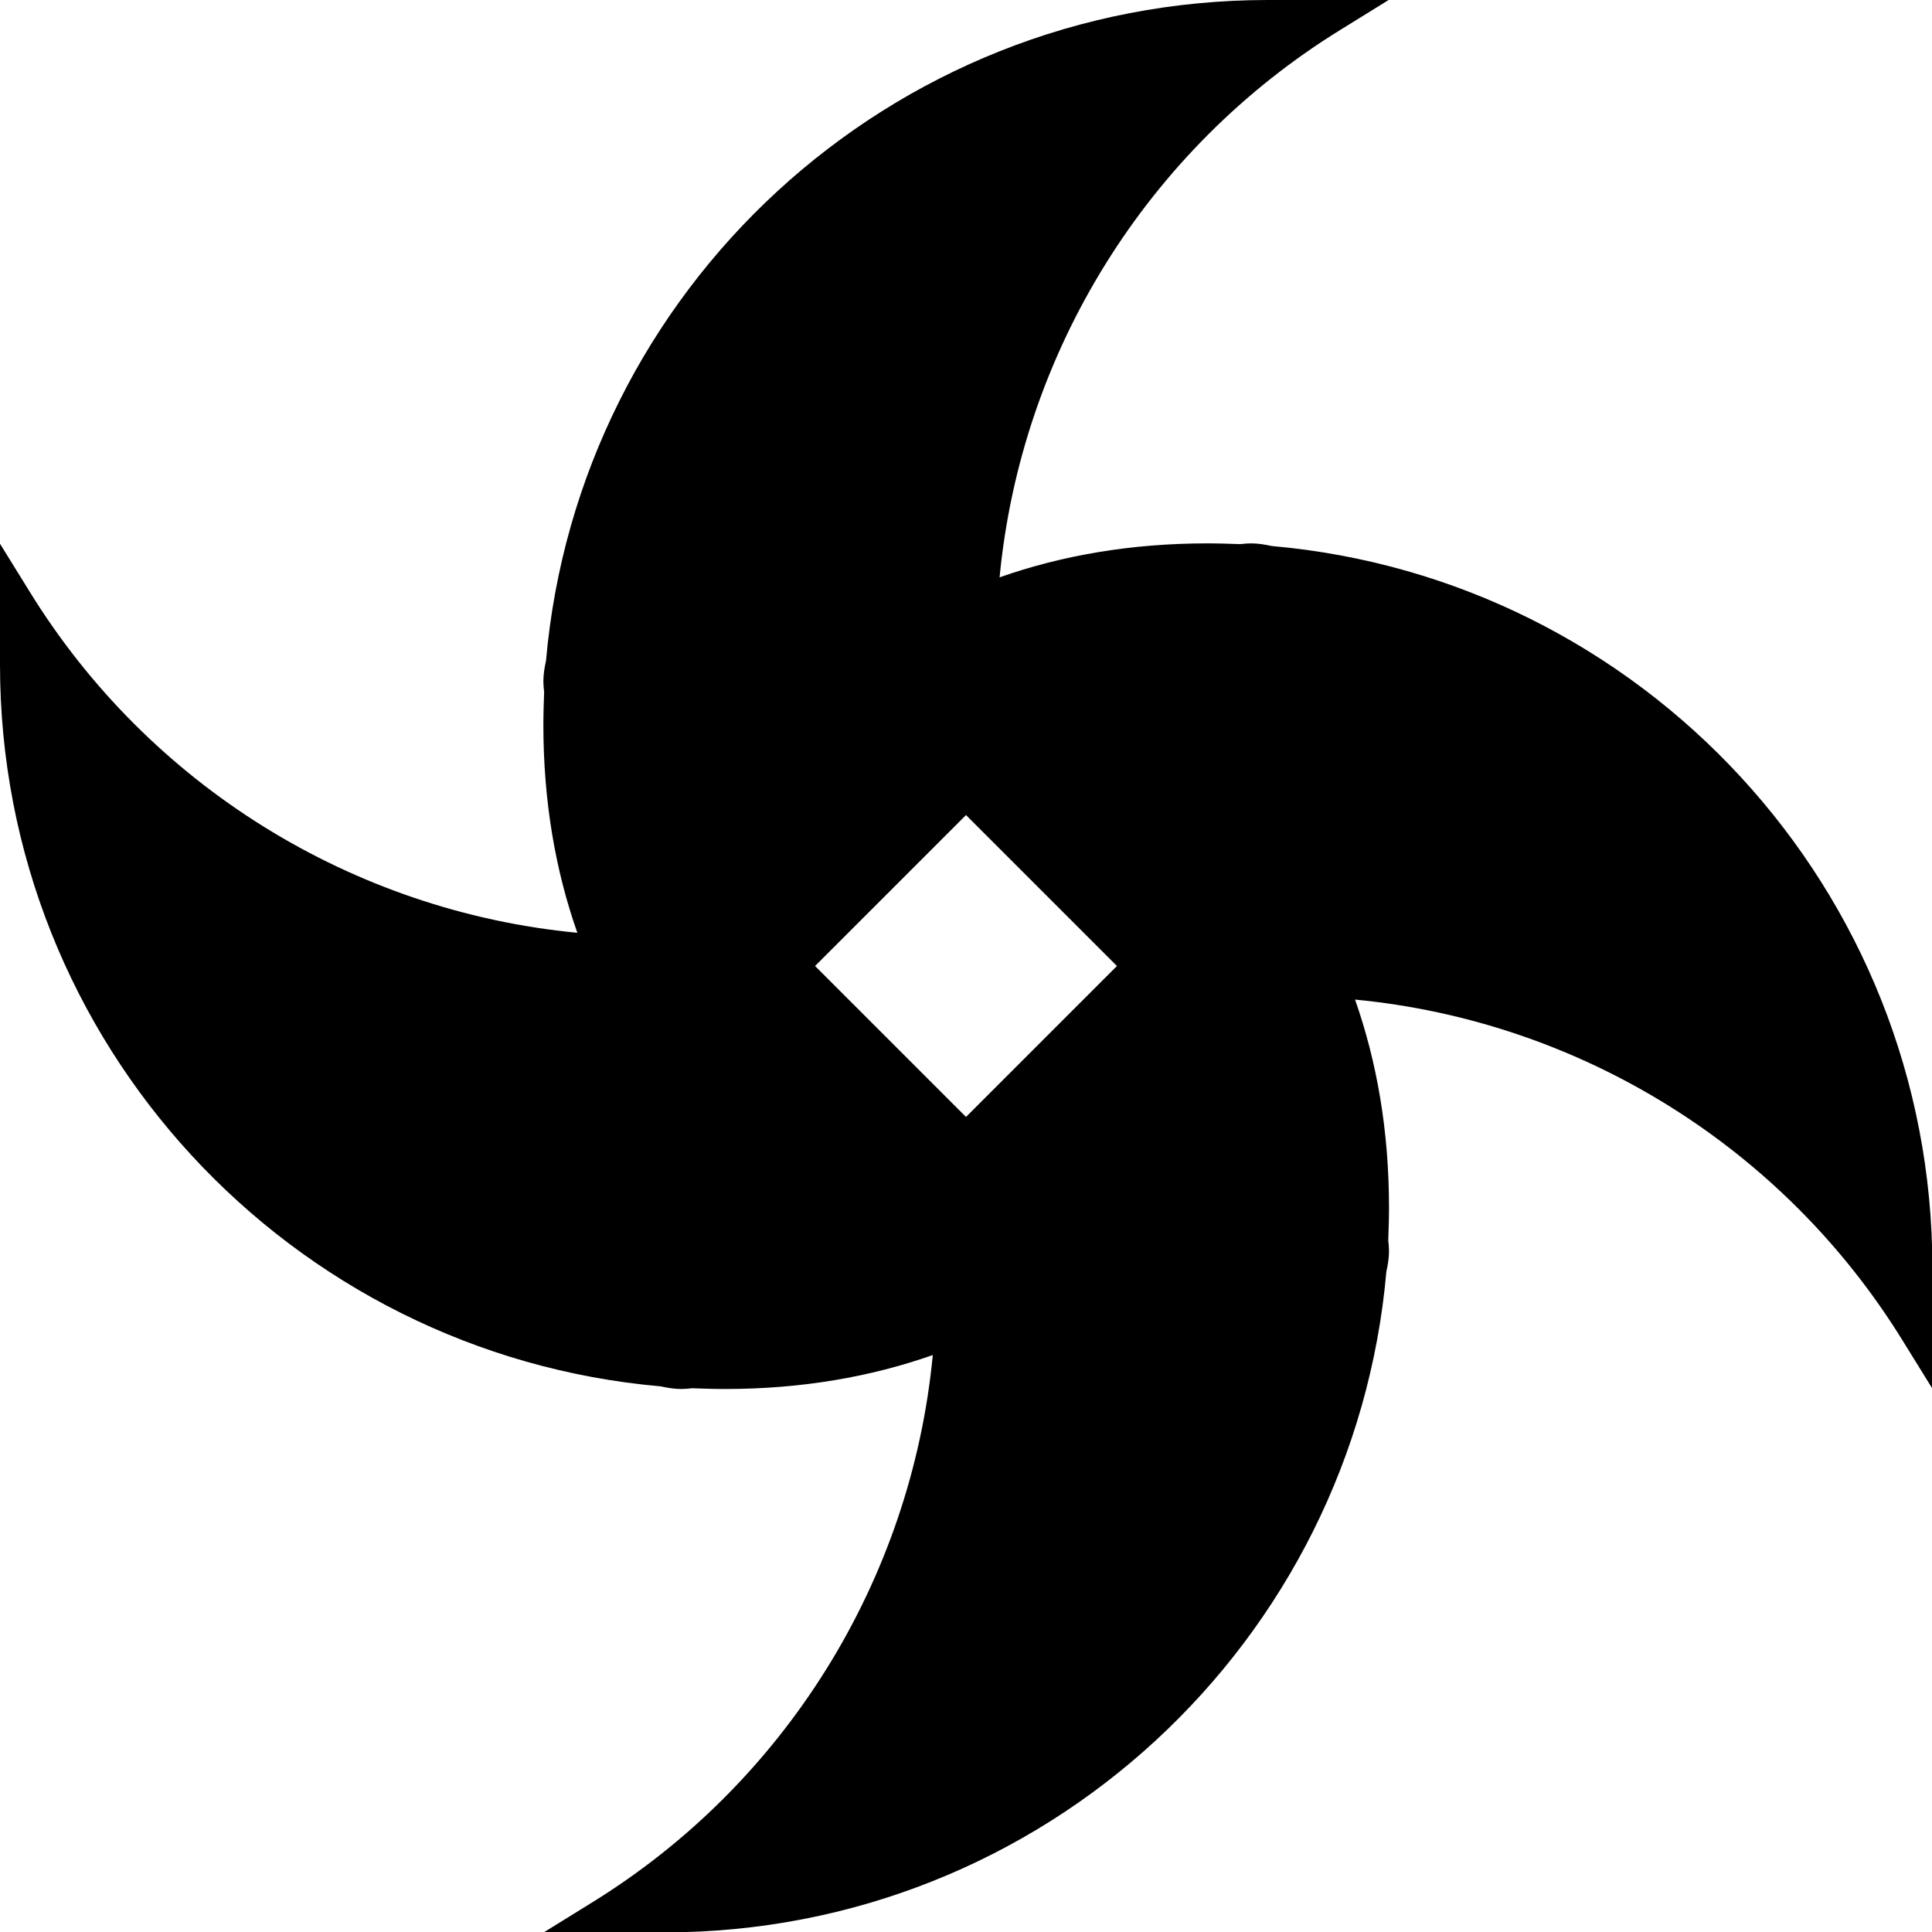
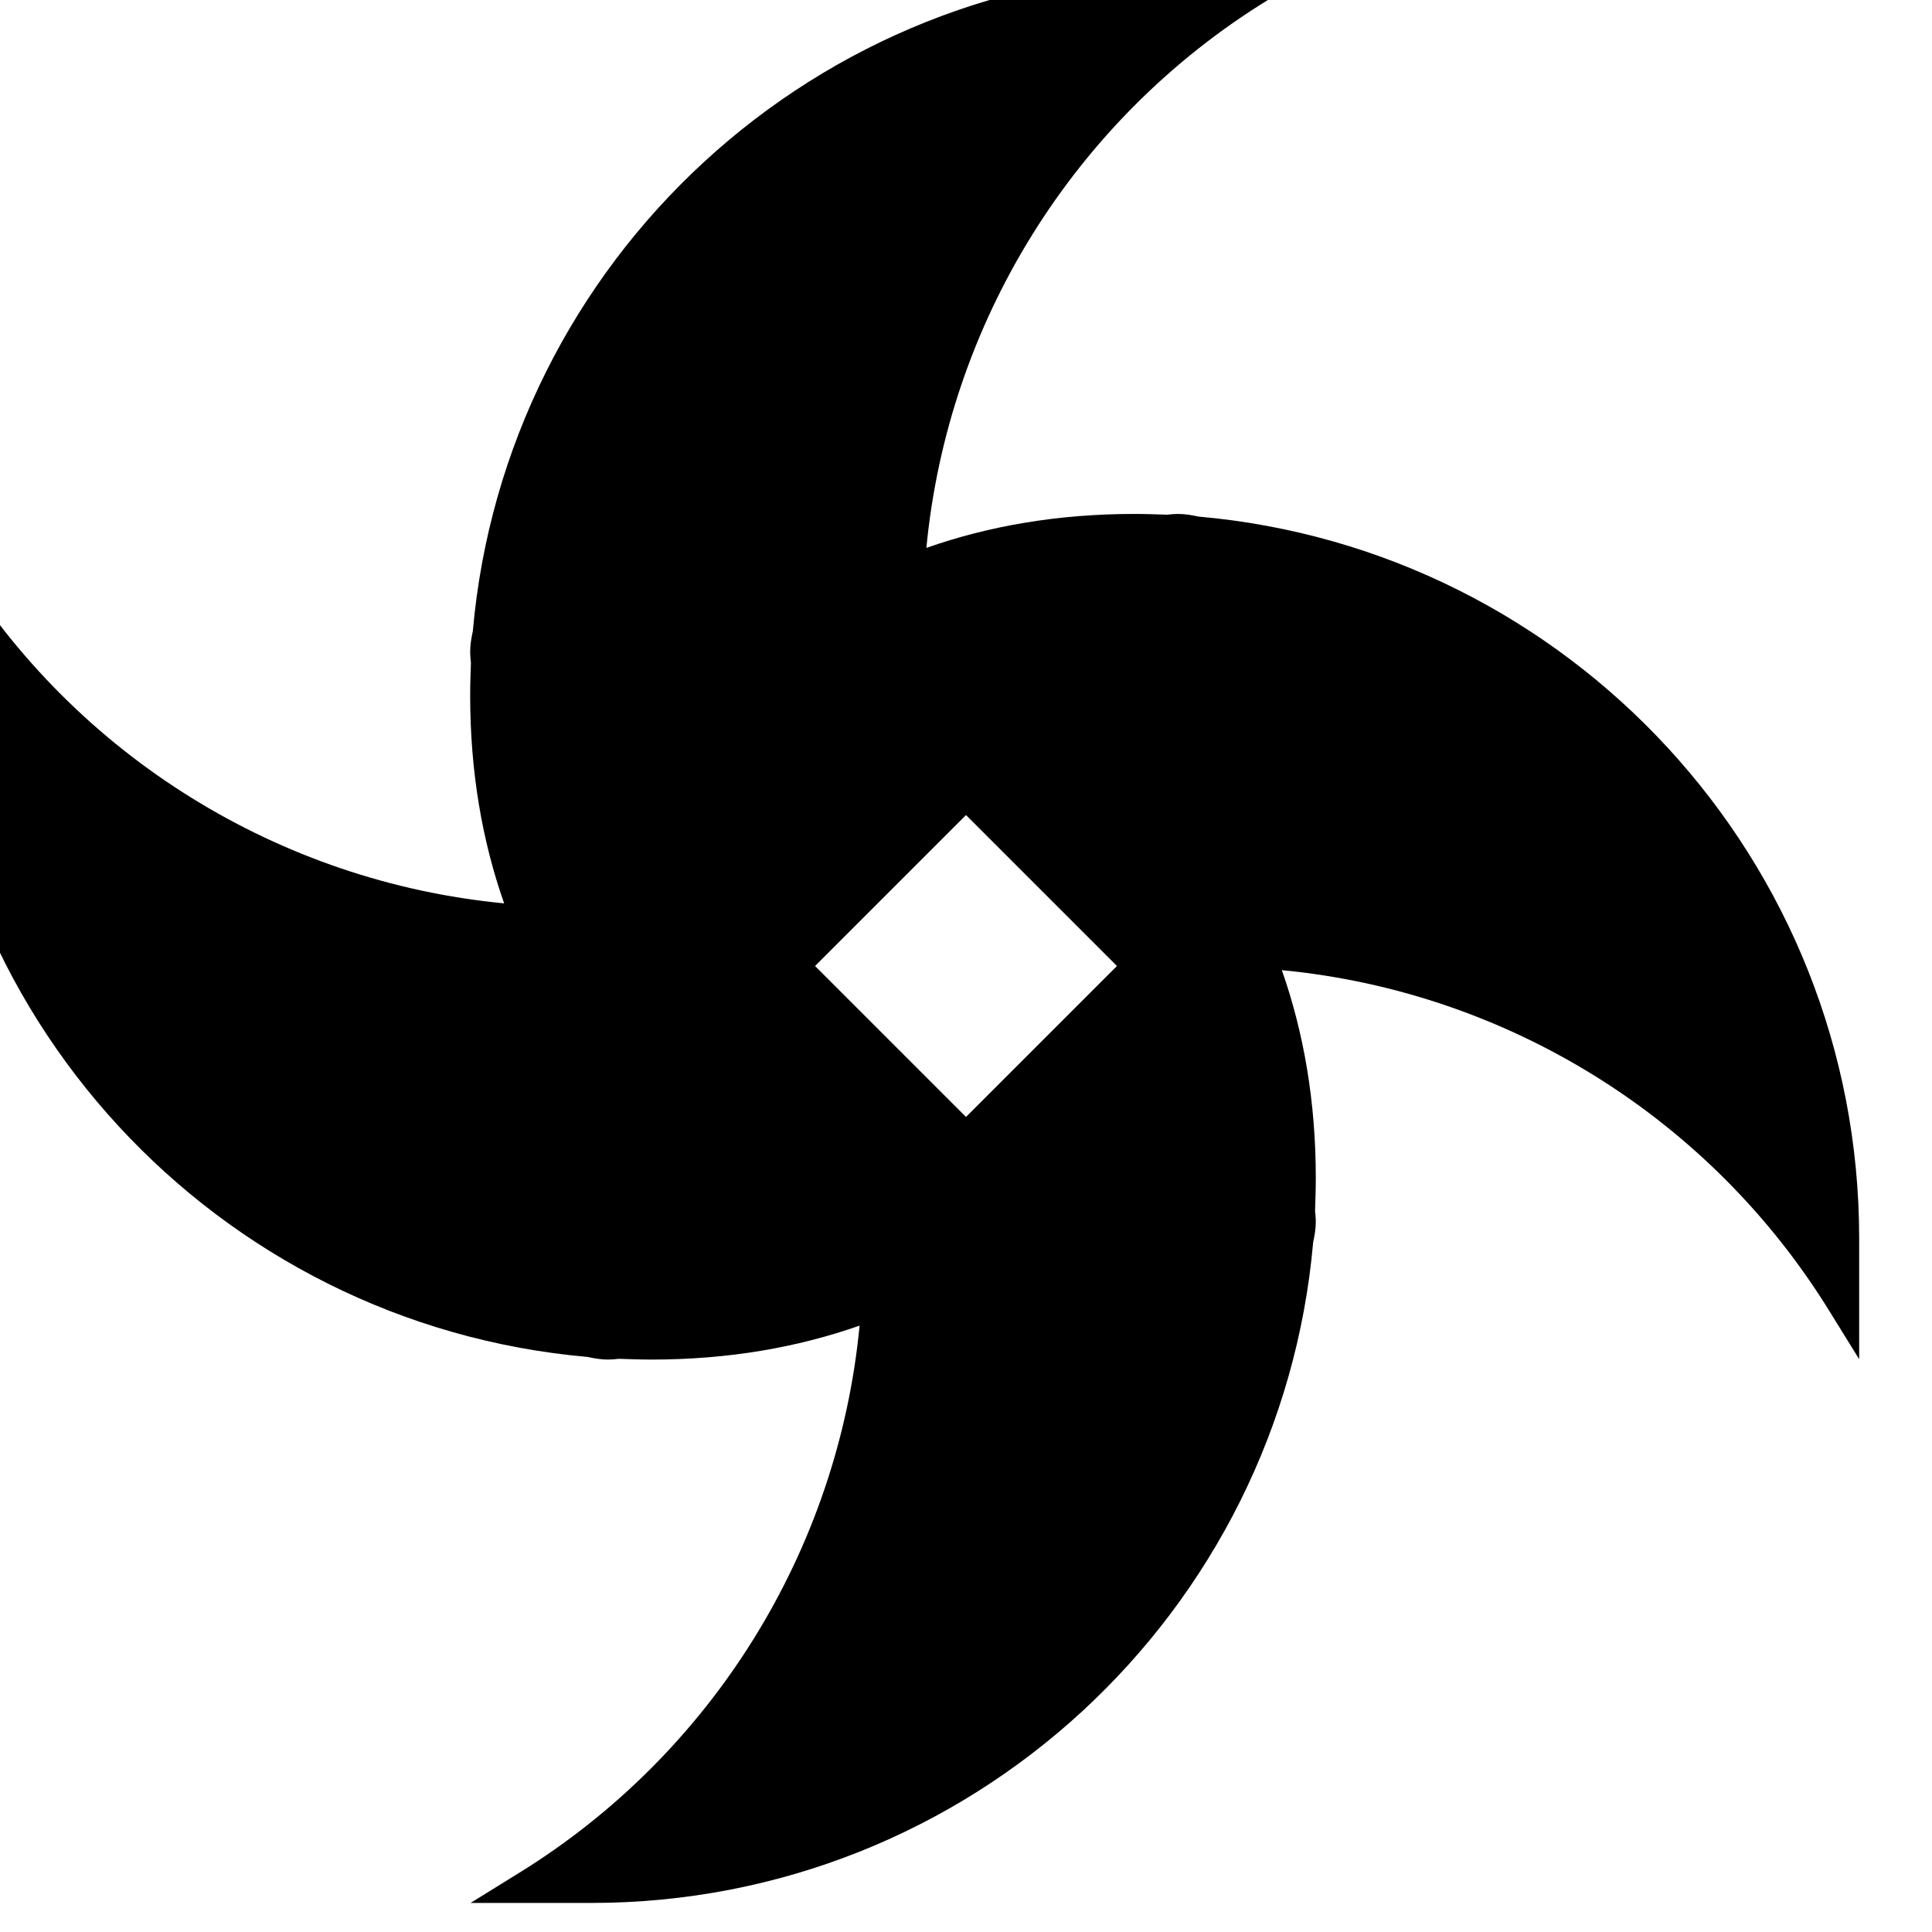
<svg xmlns="http://www.w3.org/2000/svg" viewBox="0 0 512 512">
-   <path fill="currentColor" d="M336 0l32 0-12.6 7.8c-51.5 31.7-84.8 85.7-90.5 145.2 16.5-5.8 34.8-9 55.1-9 2.9 0 5.8 .1 8.7 .2 .9-.1 1.9-.2 2.8-.2 1.9 0 3.7 .3 5.5 .7 98.1 8.6 175.1 90.9 175.1 191.3l0 32-7.8-12.6c-31.7-51.5-85.7-84.8-145.2-90.5 5.8 16.5 9 34.8 9 55.1 0 2.9-.1 5.8-.2 8.7 .1 .9 .2 1.9 .2 2.8 0 1.9-.3 3.7-.7 5.5-8.6 98.1-90.9 175.1-191.3 175.1l-32 0 12.6-7.8c51.5-31.7 84.8-85.7 90.5-145.2-16.5 5.8-34.8 9-55.1 9-2.9 0-5.8-.1-8.7-.2-.9 .1-1.9 .2-2.8 .2-1.9 0-3.7-.3-5.5-.7-98.1-8.6-175.1-90.9-175.1-191.3l0-32 7.8 12.6c31.7 51.5 85.7 84.8 145.2 90.5-5.8-16.5-9-34.8-9-55.1 0-2.9 .1-5.8 .2-8.7-.1-.9-.2-1.9-.2-2.8 0-1.9 .3-3.7 .7-5.5 8.6-98.1 90.9-175.1 191.3-175.1zM256 296l40-40-40-40-40 40 40 40z" />
+   <path fill="currentColor" d="M336 0c-51.5 31.7-84.8 85.7-90.5 145.2 16.5-5.8 34.8-9 55.1-9 2.9 0 5.8 .1 8.7 .2 .9-.1 1.9-.2 2.8-.2 1.9 0 3.7 .3 5.5 .7 98.1 8.6 175.1 90.9 175.1 191.3l0 32-7.8-12.6c-31.7-51.5-85.7-84.8-145.2-90.5 5.8 16.5 9 34.8 9 55.1 0 2.9-.1 5.8-.2 8.7 .1 .9 .2 1.9 .2 2.8 0 1.9-.3 3.7-.7 5.5-8.6 98.1-90.9 175.1-191.3 175.1l-32 0 12.6-7.8c51.5-31.7 84.8-85.7 90.5-145.2-16.5 5.8-34.8 9-55.1 9-2.9 0-5.8-.1-8.7-.2-.9 .1-1.9 .2-2.8 .2-1.9 0-3.7-.3-5.5-.7-98.1-8.6-175.1-90.9-175.1-191.3l0-32 7.8 12.6c31.7 51.5 85.7 84.8 145.2 90.5-5.8-16.5-9-34.8-9-55.1 0-2.9 .1-5.8 .2-8.7-.1-.9-.2-1.9-.2-2.8 0-1.9 .3-3.7 .7-5.5 8.6-98.1 90.9-175.1 191.3-175.1zM256 296l40-40-40-40-40 40 40 40z" />
</svg>